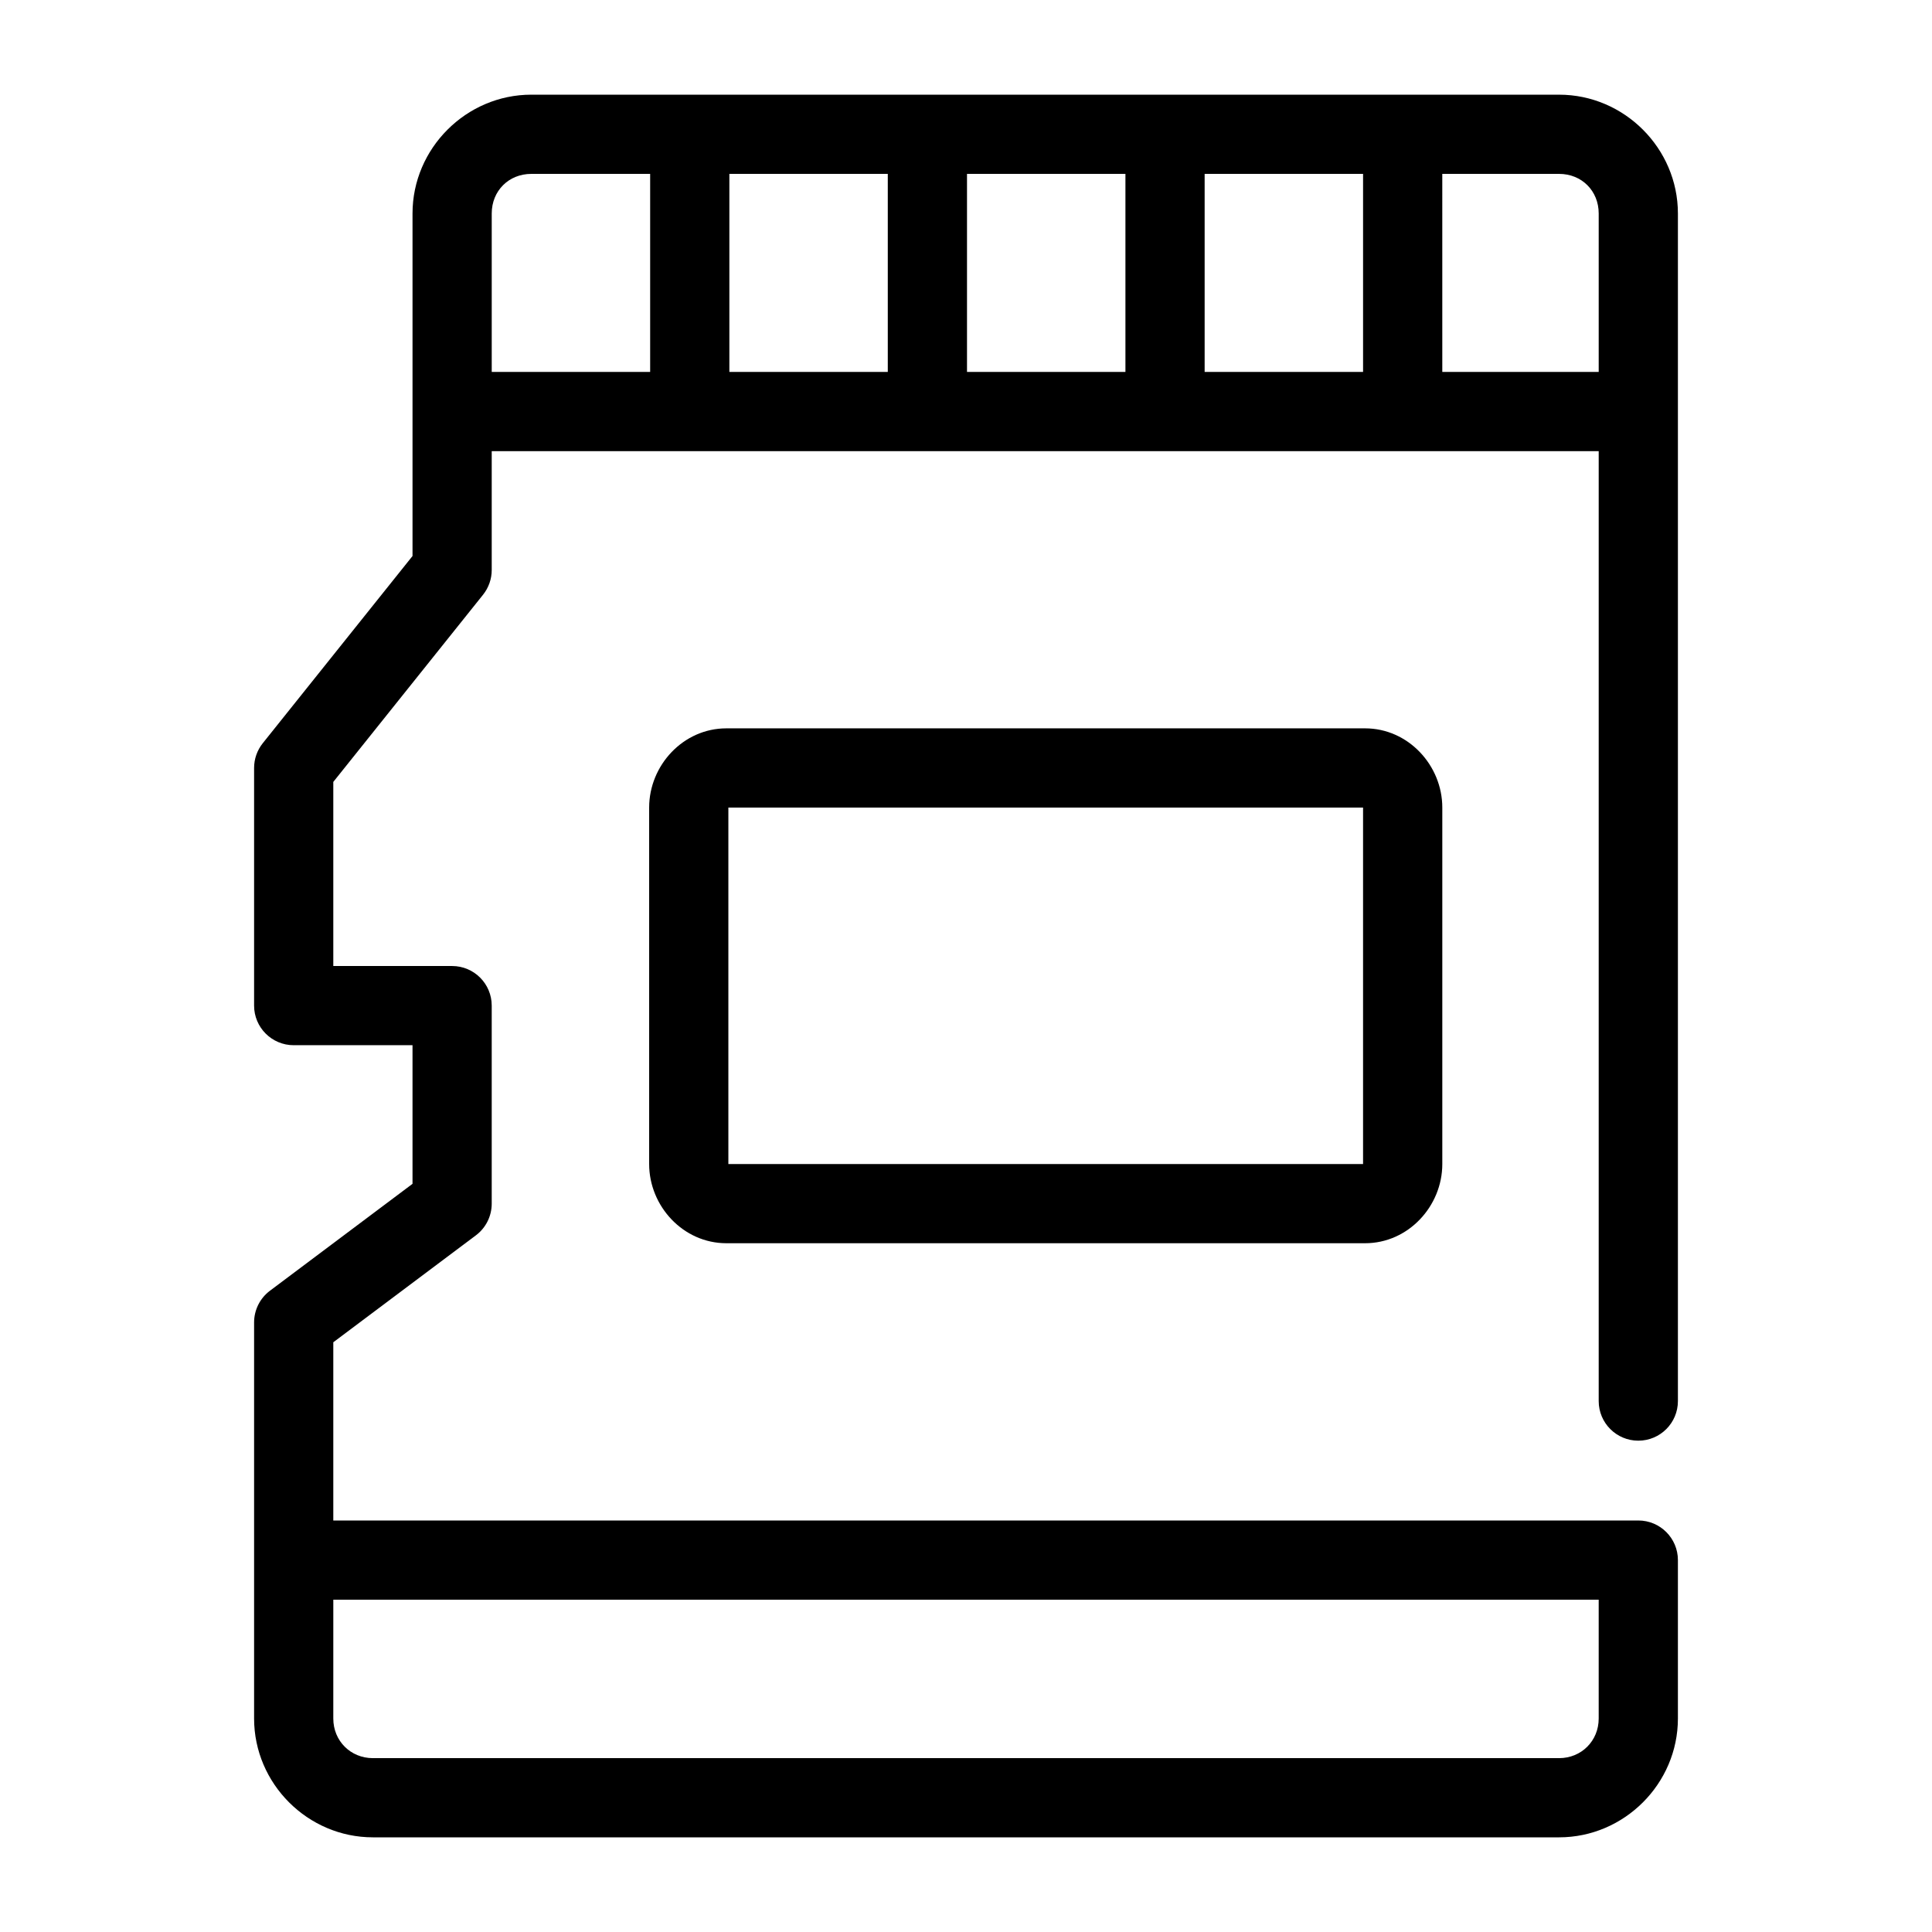
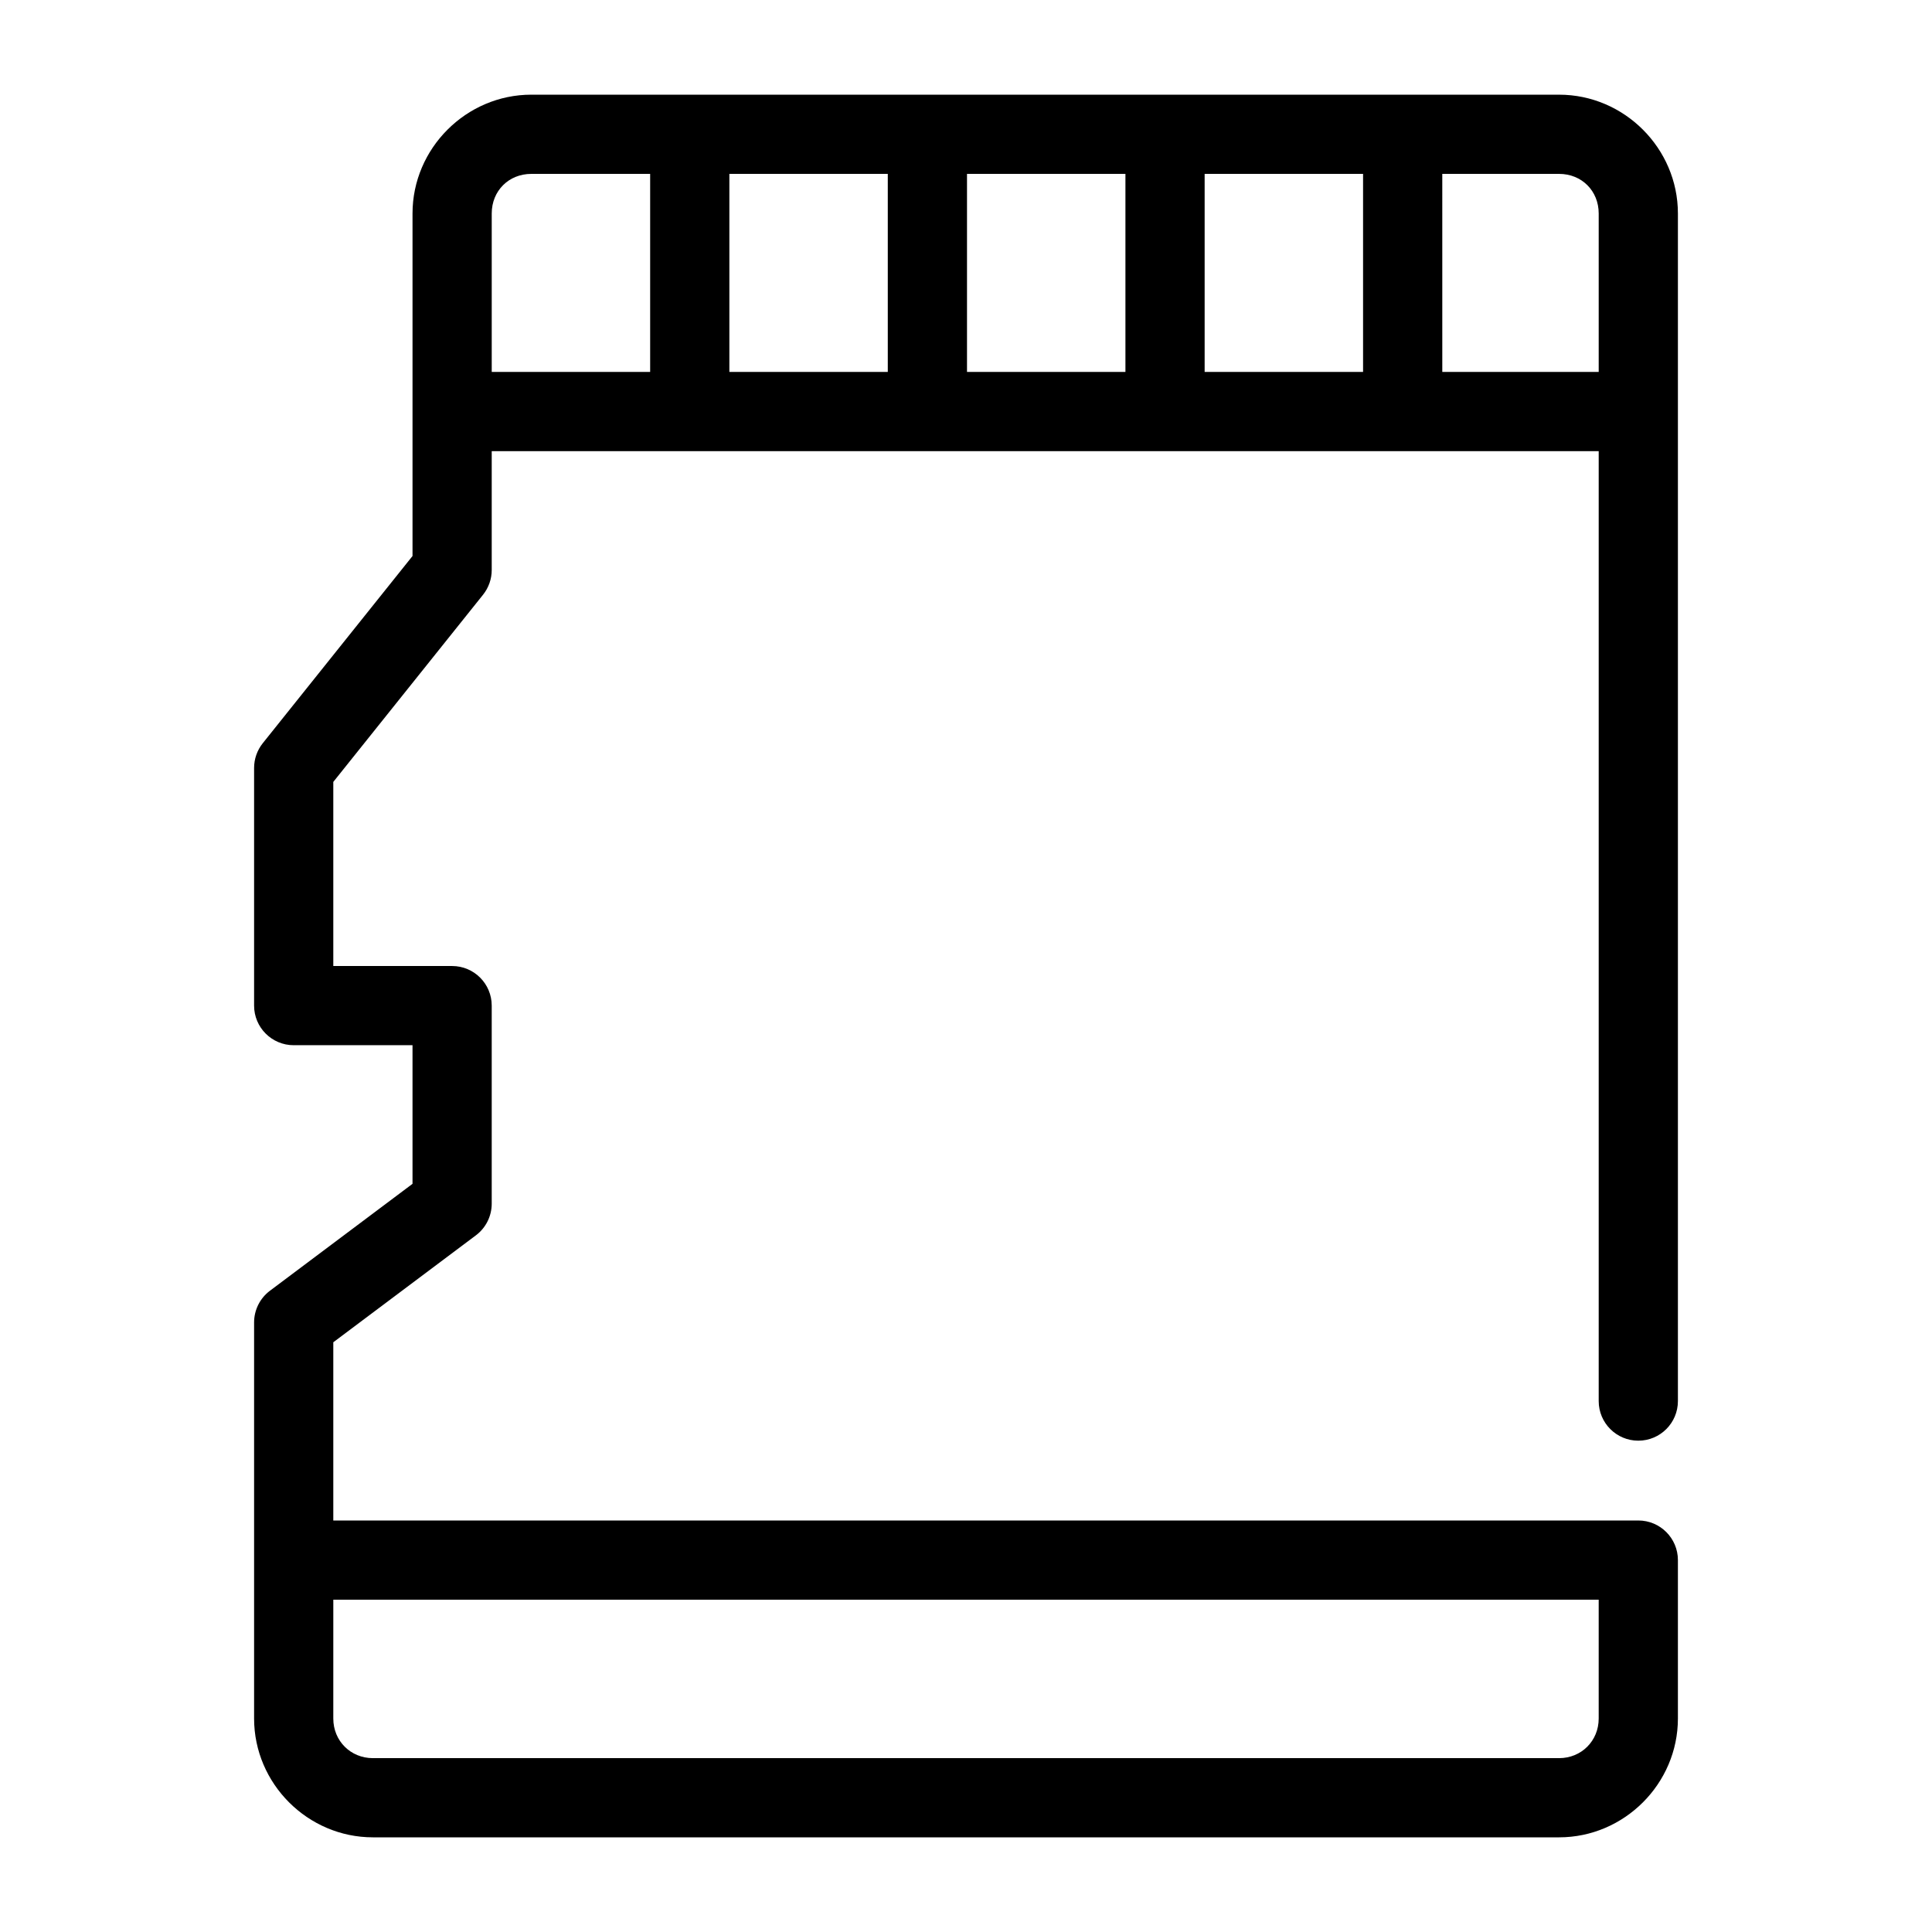
<svg xmlns="http://www.w3.org/2000/svg" fill="#000000" width="800px" height="800px" version="1.1" viewBox="144 144 512 512">
  <g>
    <path d="m284.81 169.09c-17.262 0-31.488 14.227-31.488 31.488v90.773l-39.688 49.609c-1.488 1.863-2.297 4.176-2.297 6.559v62.977c0 5.797 4.699 10.496 10.496 10.496h31.488v36.734l-37.781 28.332c-2.648 1.984-4.203 5.102-4.203 8.406v104.96c0 17.266 14.223 31.488 31.488 31.488h314.35c17.266 0 31.488-14.223 31.488-31.488v-41.984c0-5.797-4.699-10.496-10.496-10.496h-345.84v-47.23l37.781-28.332c2.648-1.98 4.203-5.098 4.203-8.402v-52.48c0-5.797-4.699-10.496-10.496-10.496h-31.488v-48.789l39.688-49.609c1.488-1.863 2.297-4.176 2.297-6.559v-31.488h293.36v251.74c0 5.797 4.699 10.496 10.496 10.496 5.797 0 10.496-4.699 10.496-10.496v-314.72c0-17.262-14.227-31.488-31.488-31.488zm0 20.992h31.488v52.48h-41.984v-41.984c0-5.996 4.5-10.496 10.496-10.496zm52.48 0h41.984v52.48h-41.984zm62.977 0h41.984v52.48h-41.984zm62.977 0h41.984v52.48h-41.984zm62.977 0h30.957c5.996 0 10.496 4.5 10.496 10.496v41.984h-41.449zm-293.89 377.86h335.34v31.488c0 5.922-4.574 10.496-10.496 10.496h-314.35c-5.922 0-10.496-4.574-10.496-10.496z" />
-     <path d="m336.49 337.02c-11.453 0-20.457 9.832-20.457 20.992v94.465c0 11.16 9.004 20.992 20.461 20.992h169.27c11.453 0 20.461-9.832 20.461-20.992v-94.465c0-11.16-9.004-20.992-20.461-20.992zm0.535 20.992h168.2v94.465h-168.2z" />
  </g>
</svg>